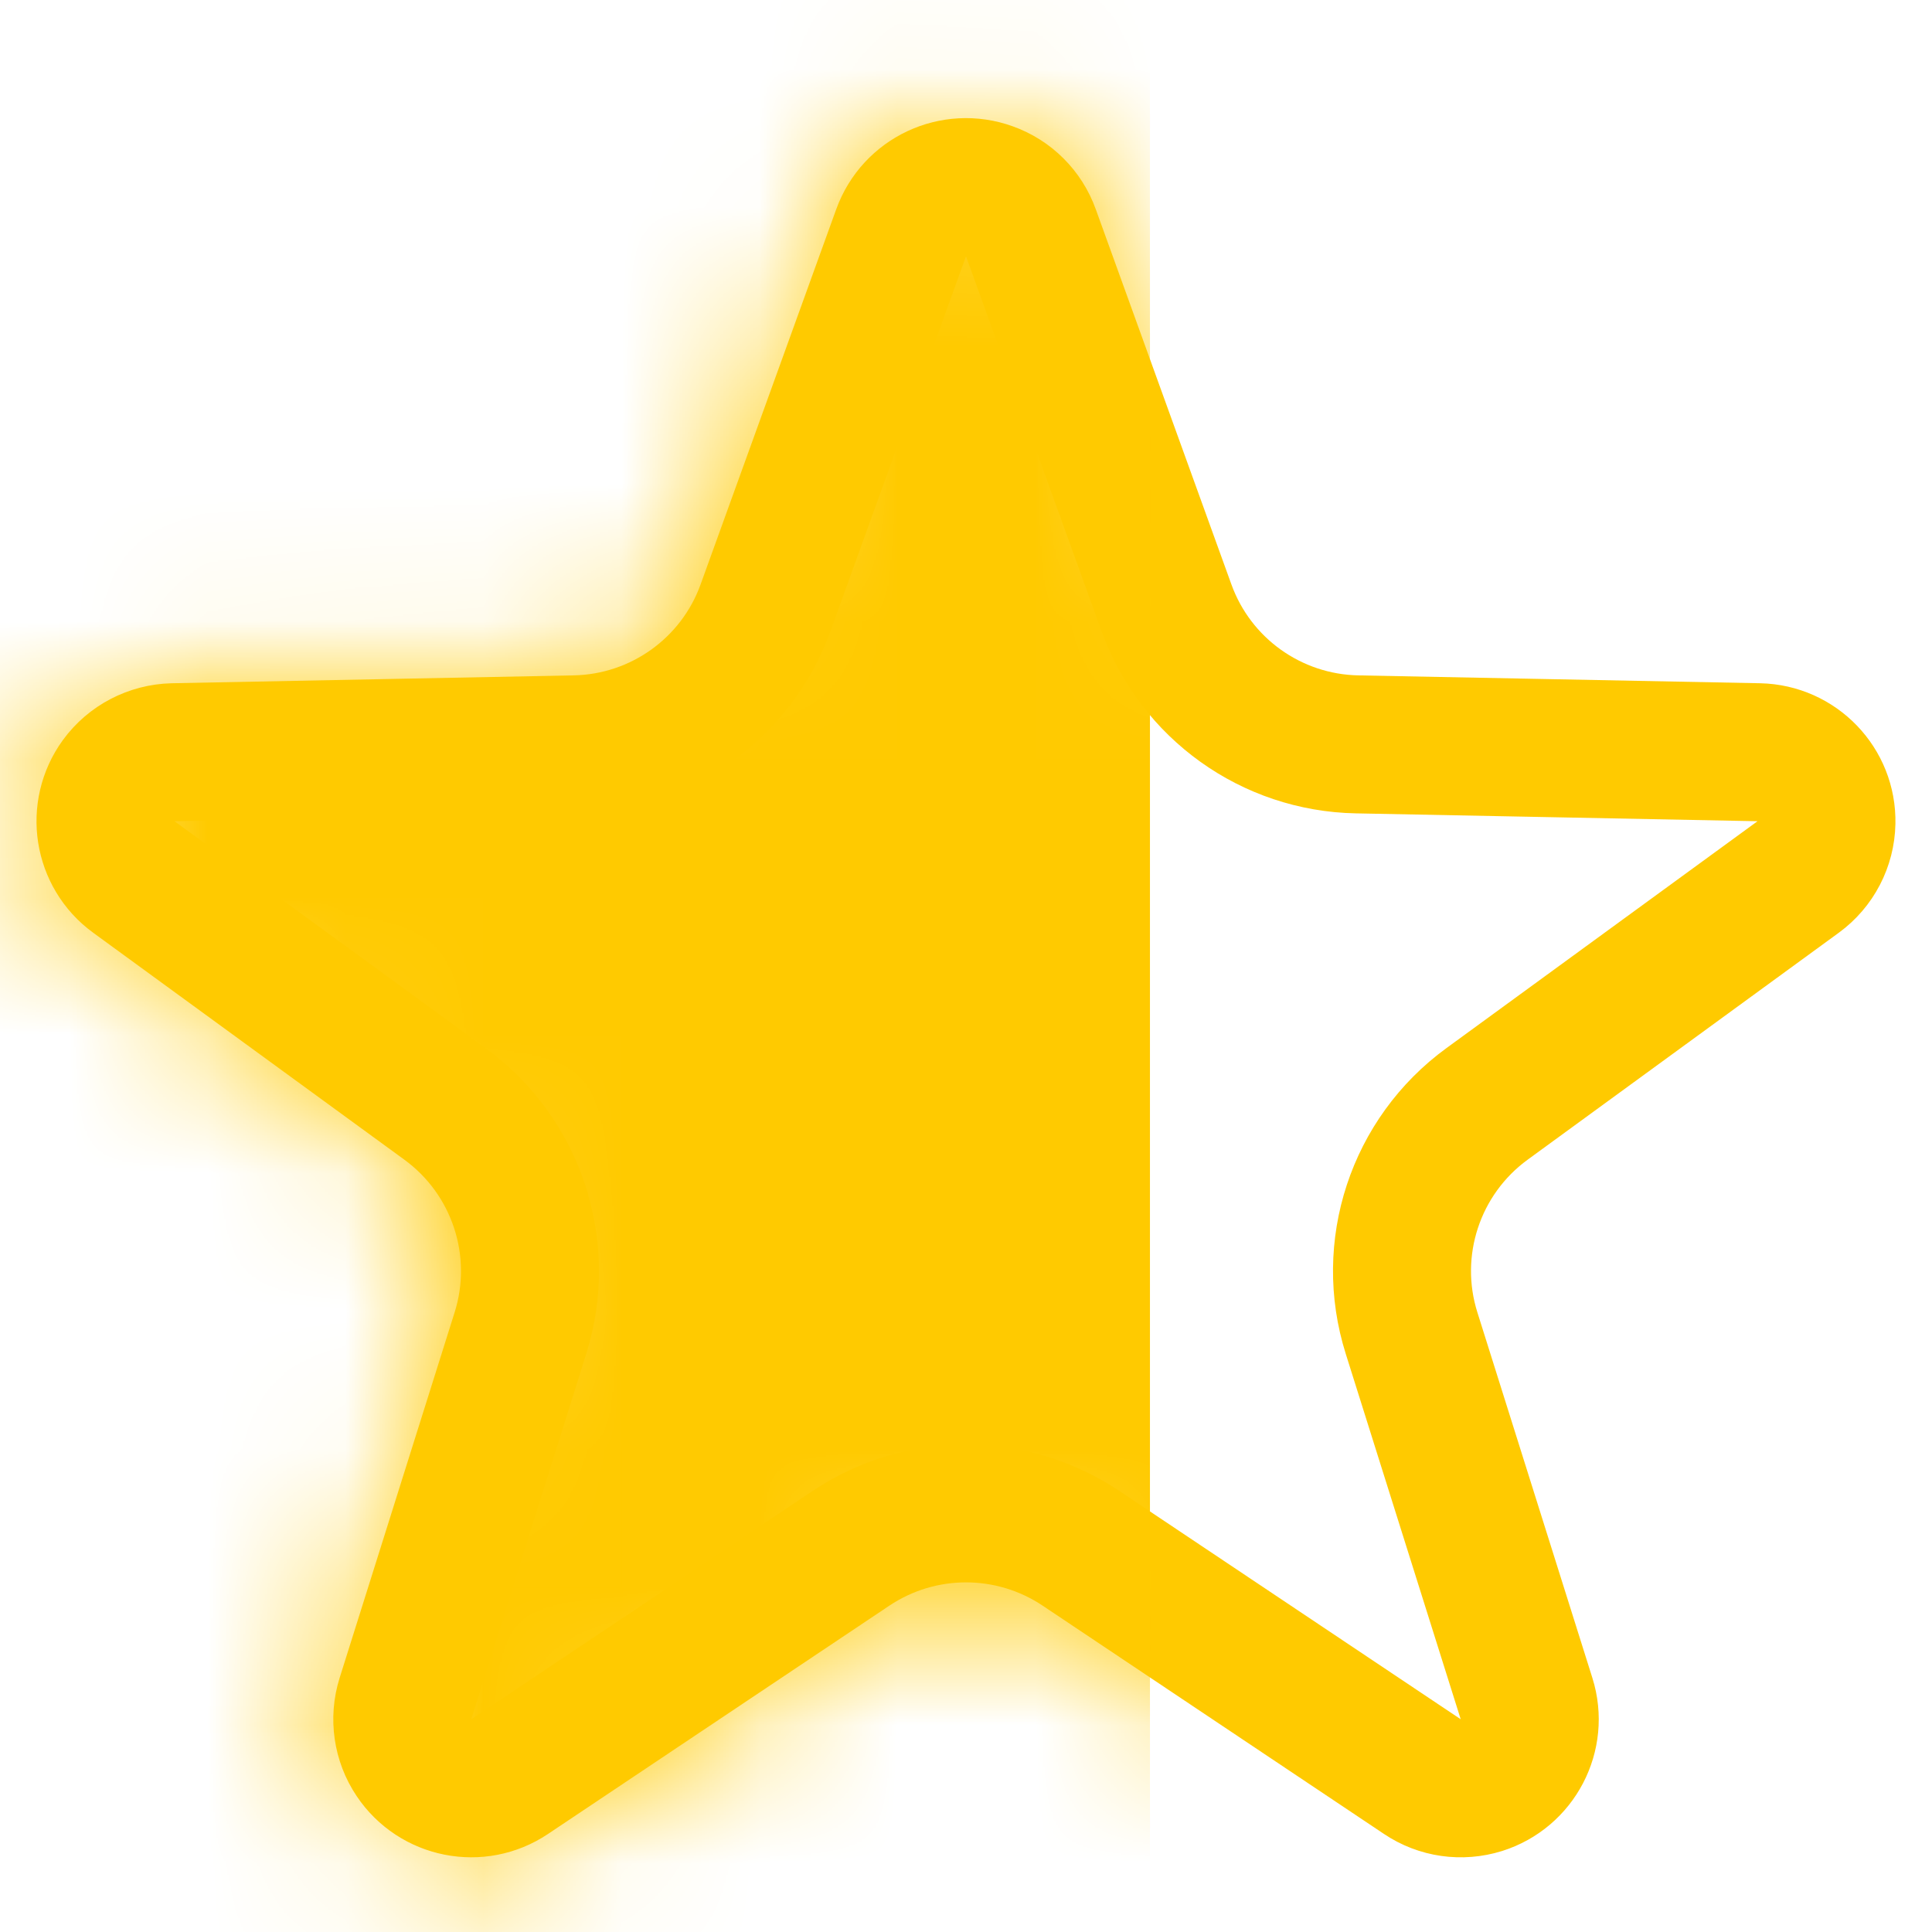
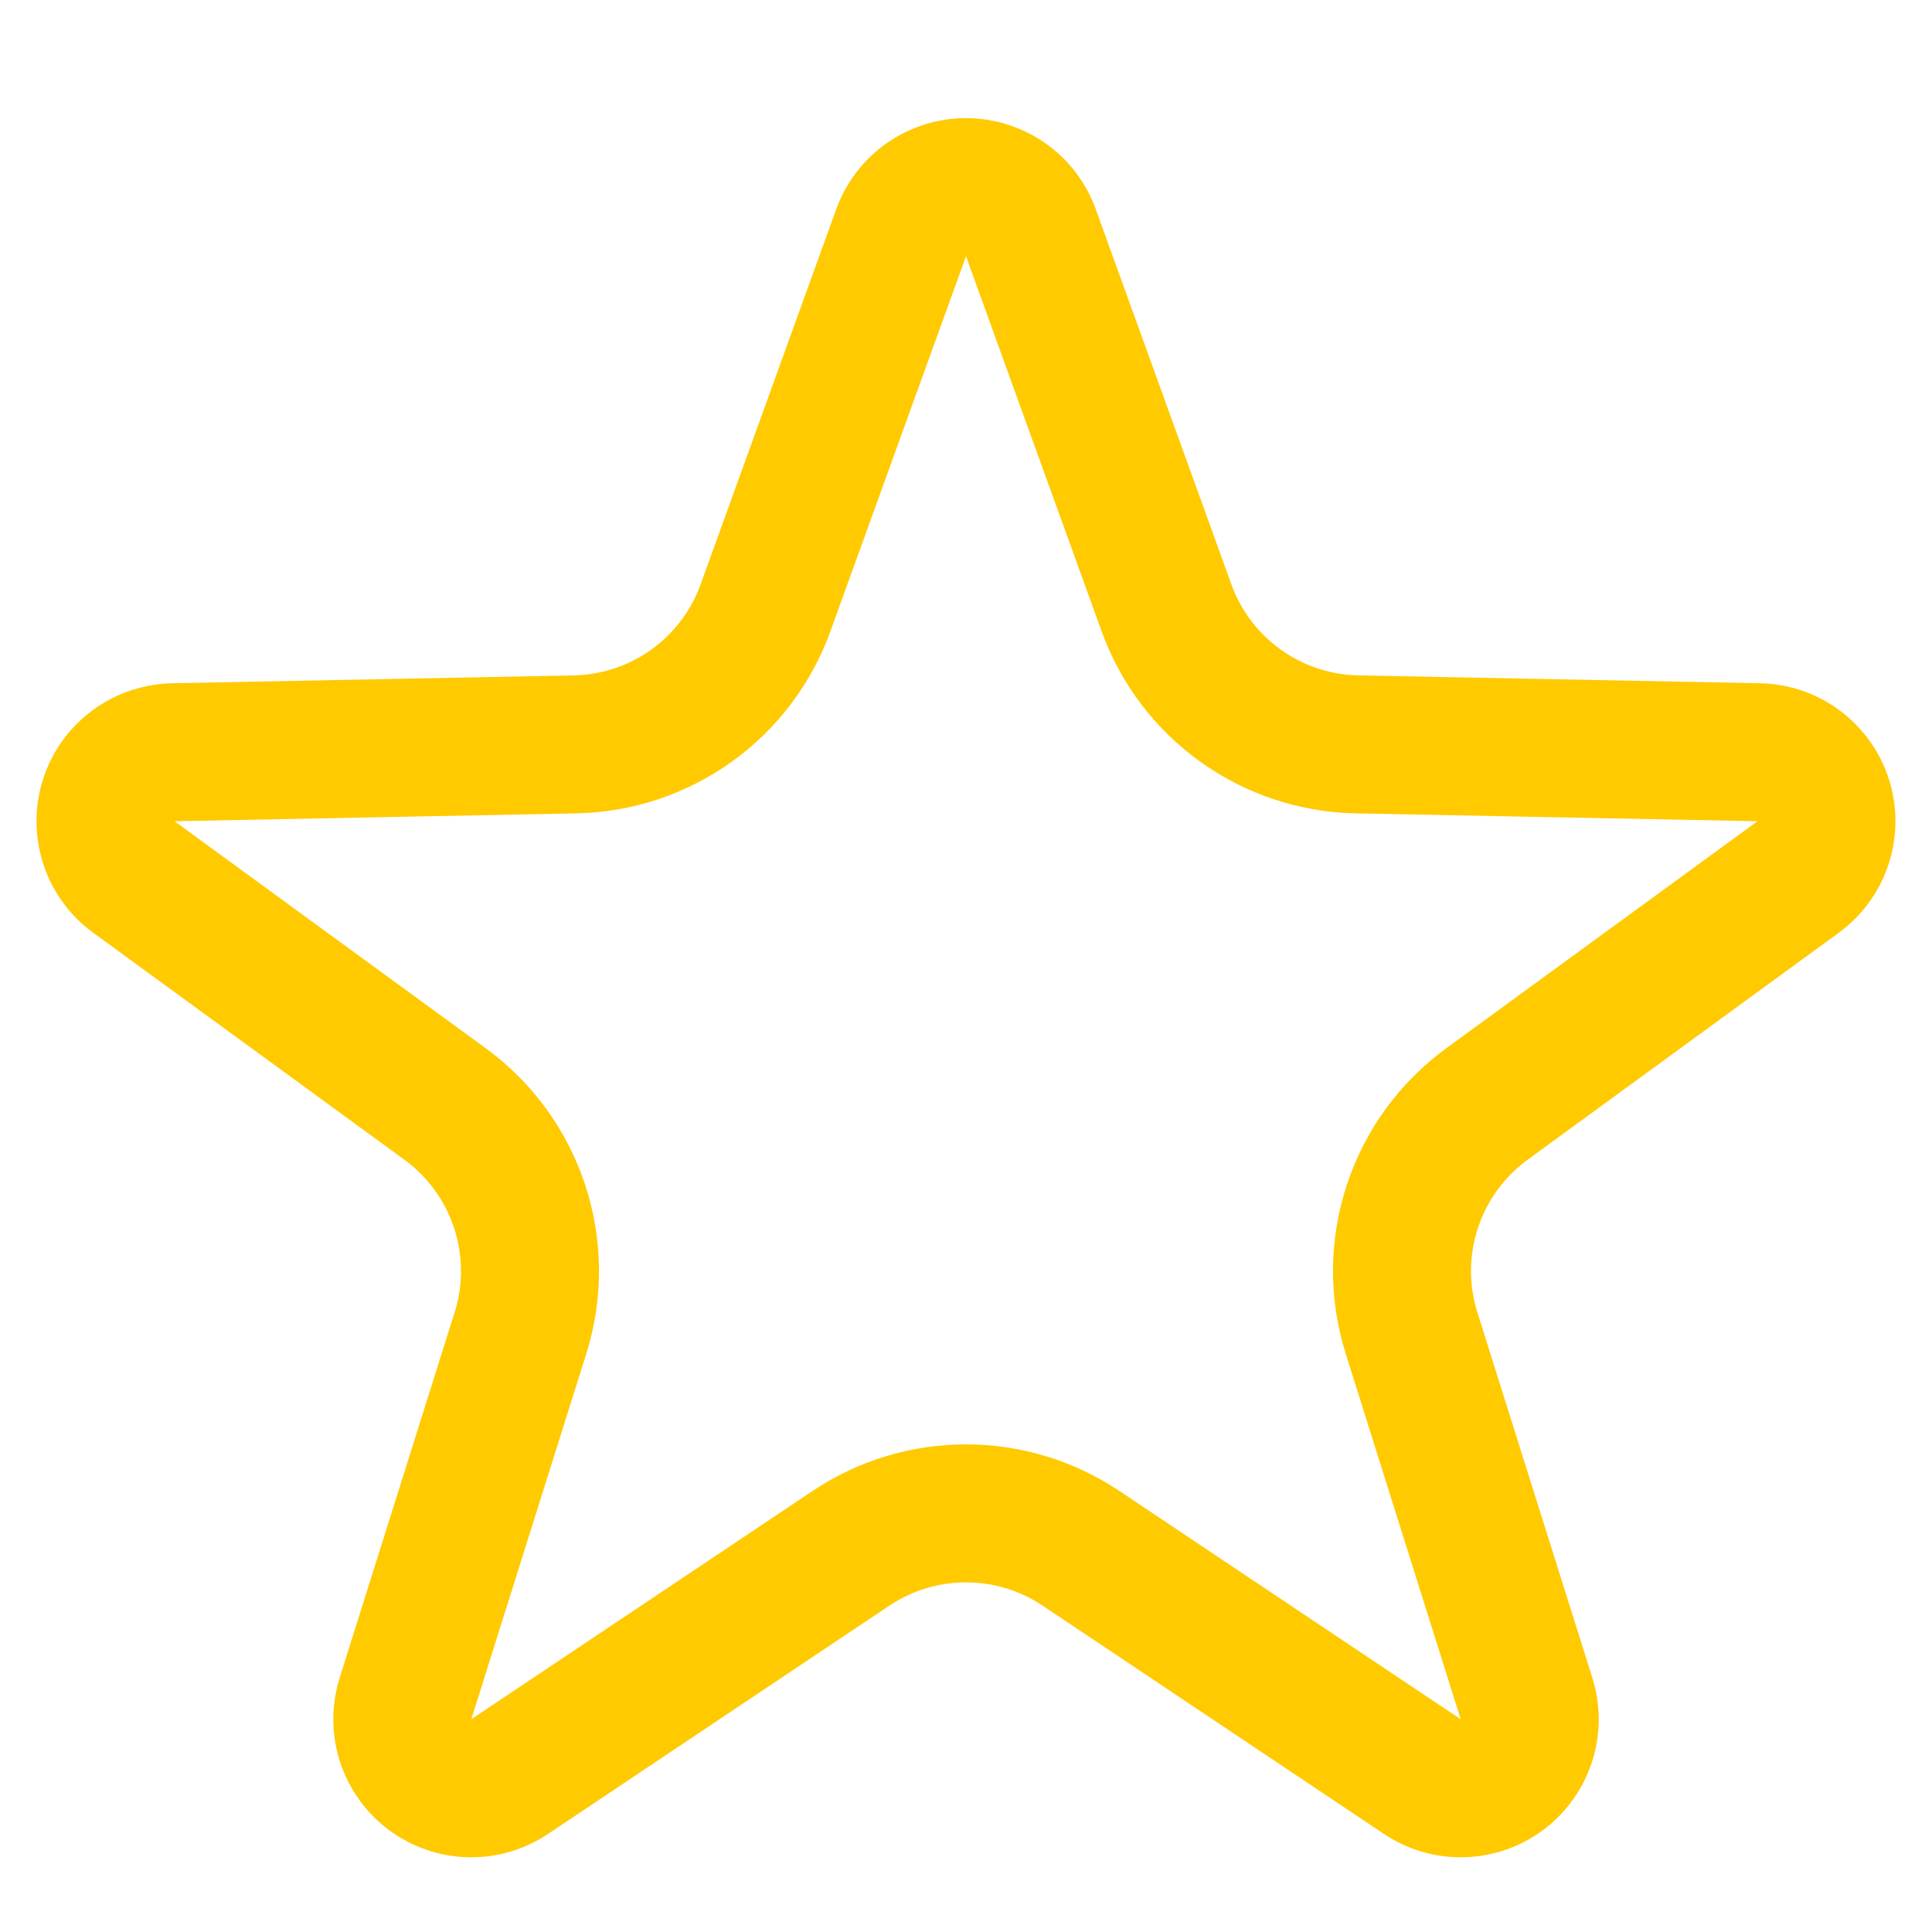
<svg xmlns="http://www.w3.org/2000/svg" xmlns:xlink="http://www.w3.org/1999/xlink" width="14px" height="14px" viewBox="0 0 14 14" version="1.1">
  <title>BB67CDD9-97CE-48AD-AA0B-AC96FEA49AEE</title>
  <desc>Created with sketchtool.</desc>
  <defs>
-     <path d="M7.444,12.636 L4.971,14.29 C4.512,14.597 3.891,14.474 3.584,14.015 C3.415,13.763 3.37,13.448 3.461,13.159 L4.294,10.511 C4.423,10.101 4.276,9.655 3.93,9.403 L1.675,7.759 C1.229,7.434 1.131,6.809 1.456,6.362 C1.641,6.11 1.932,5.958 2.245,5.952 L5.156,5.895 C5.57,5.886 5.936,5.624 6.077,5.235 L7.06,2.516 C7.247,1.997 7.821,1.728 8.34,1.916 C8.619,2.017 8.839,2.237 8.94,2.516 L9.923,5.235 C10.064,5.624 10.43,5.886 10.844,5.895 L13.755,5.952 C14.307,5.962 14.746,6.419 14.735,6.971 C14.729,7.284 14.577,7.575 14.325,7.759 L12.07,9.403 C11.724,9.655 11.577,10.101 11.706,10.511 L12.539,13.159 C12.705,13.686 12.412,14.247 11.885,14.413 C11.596,14.504 11.281,14.459 11.029,14.29 L8.556,12.636 C8.22,12.411 7.78,12.411 7.444,12.636 Z" id="path-1" />
-     <rect id="path-3" x="0" y="0" width="9.333" height="16" />
-   </defs>
+     </defs>
  <g id="FD_Mobile-Card" stroke="none" stroke-width="1" fill="none" fill-rule="evenodd">
    <g id="1.-FD_Mobile-Card-standart" transform="translate(-84, -542)">
      <g id="product-info" transform="translate(0, 517)">
        <g id="Rating" transform="translate(19, 24)">
          <g id="Icons">
            <g id="Icons/Rating/Half" transform="translate(64, 0)">
              <mask id="mask-2" fill="white">
                <use xlink:href="#path-1" />
              </mask>
              <path stroke="#FFCA00" d="M7.166,12.22 C7.671,11.882 8.329,11.882 8.834,12.22 L11.307,13.874 C11.433,13.959 11.59,13.981 11.735,13.936 C11.998,13.853 12.145,13.572 12.062,13.309 L11.229,10.661 C11.035,10.047 11.256,9.378 11.776,8.999 L14.03,7.355 C14.156,7.263 14.232,7.117 14.235,6.961 C14.241,6.685 14.021,6.457 13.745,6.451 L10.834,6.394 C10.213,6.382 9.664,5.989 9.453,5.405 L8.47,2.686 C8.42,2.546 8.31,2.436 8.17,2.386 C7.91,2.292 7.624,2.426 7.53,2.686 L6.547,5.405 C6.336,5.989 5.787,6.382 5.166,6.394 L2.255,6.451 C2.098,6.455 1.952,6.531 1.86,6.657 C1.698,6.88 1.747,7.193 1.97,7.355 L4.224,8.999 C4.744,9.378 4.965,10.047 4.771,10.661 L3.938,13.309 C3.893,13.453 3.915,13.611 4,13.737 C4.153,13.966 4.464,14.028 4.693,13.874 L7.166,12.22 Z" />
              <g id="Colours/Blue" mask="url(#mask-2)">
                <mask id="mask-4" fill="white">
                  <use xlink:href="#path-3" />
                </mask>
                <use id="Colour-blue" fill="#FFCA00" xlink:href="#path-3" />
              </g>
            </g>
          </g>
        </g>
      </g>
    </g>
  </g>
</svg>